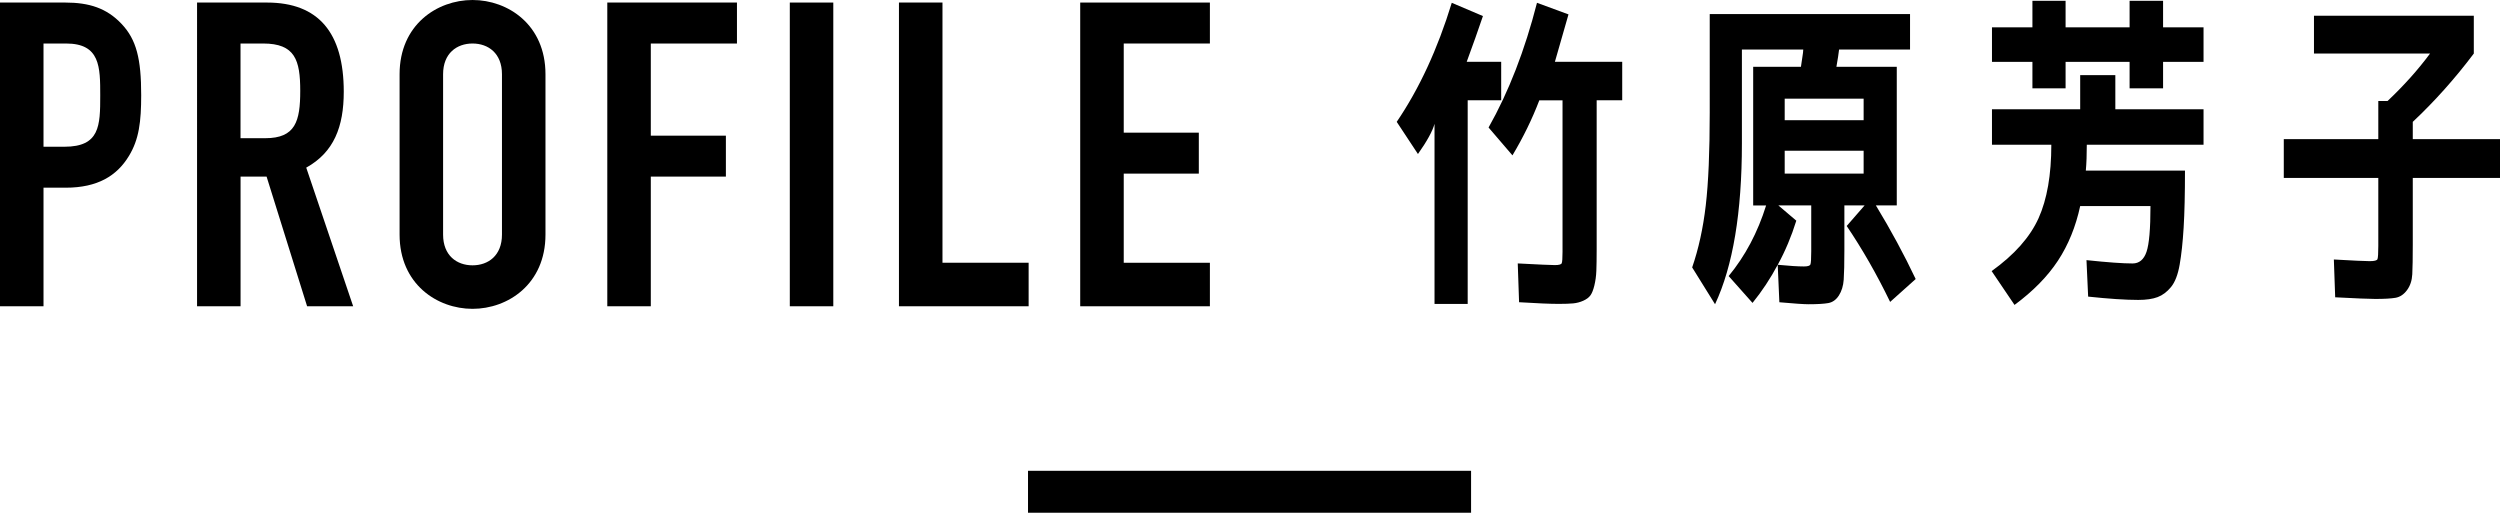
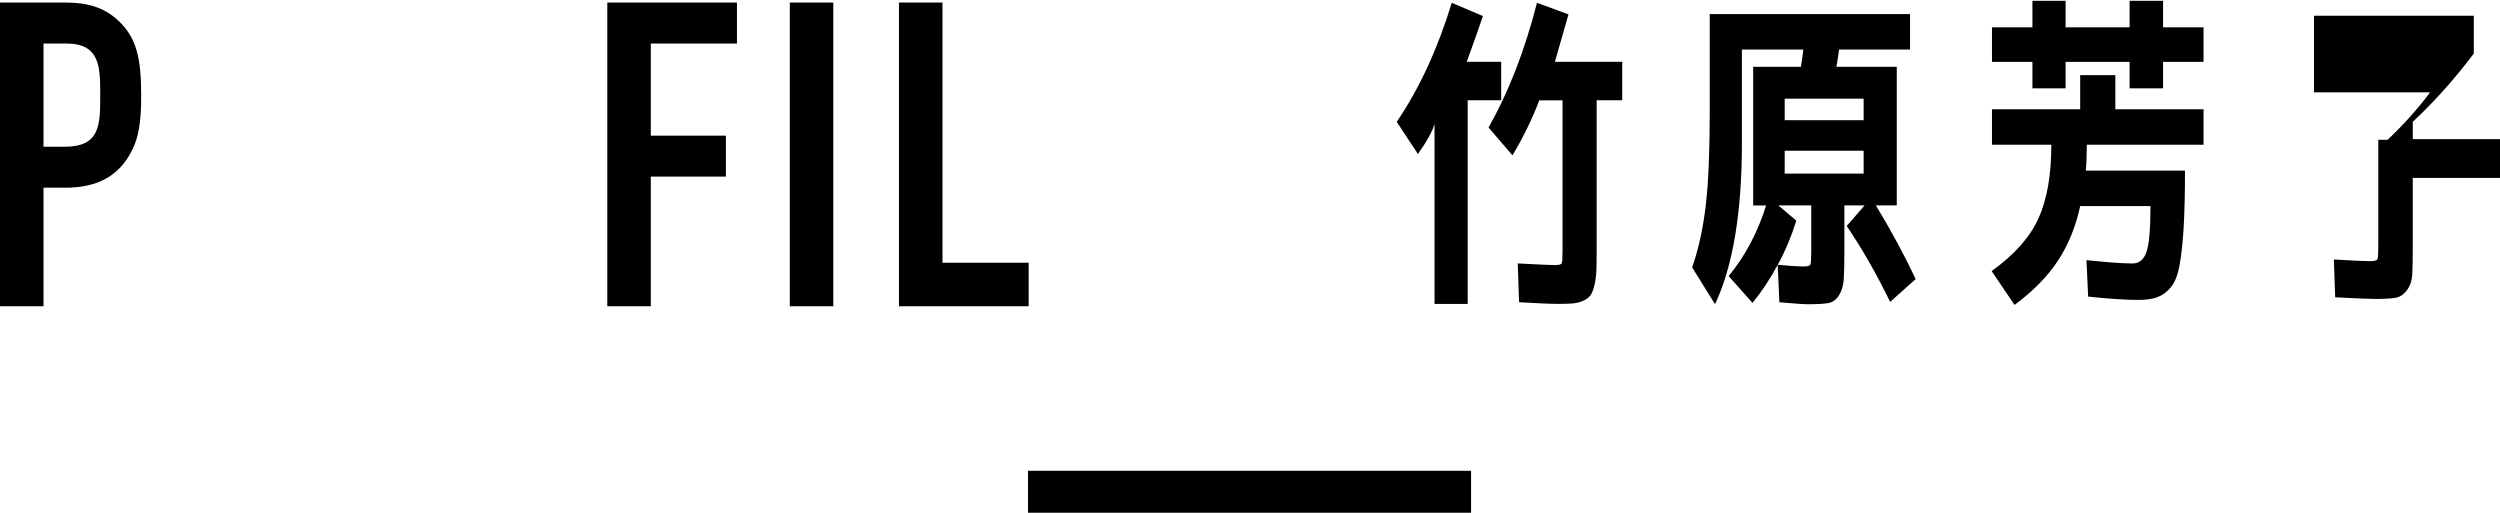
<svg xmlns="http://www.w3.org/2000/svg" id="_レイヤー_2" data-name="レイヤー 2" viewBox="0 0 171.346 35.141">
  <defs>
    <style>
      .cls-1 {
        stroke-width: 0px;
      }
    </style>
  </defs>
  <g id="_ワーク" data-name="ワーク">
    <g>
      <g>
        <g>
          <path class="cls-1" d="m95.729,8.352c1.546-2.273,2.804-4.993,3.773-8.16l2.136.909c-.317.939-.689,1.985-1.113,3.137h2.364v2.636h-2.296v13.956h-2.273v-12.342c-.136.5-.515,1.19-1.136,2.068l-1.455-2.205ZM105.343.192l2.159.795c-.272.955-.583,2.038-.932,3.25h4.614v2.636h-1.751v10.228c0,.622-.008,1.11-.022,1.466s-.061.689-.136,1c-.076.311-.167.538-.273.682-.106.144-.269.265-.488.363s-.451.159-.693.182c-.242.022-.568.034-.978.034-.591,0-1.5-.038-2.728-.114l-.091-2.659c1.439.076,2.288.114,2.546.114.272,0,.428-.042.466-.125.038-.083.057-.345.057-.784V6.875h-1.591c-.485,1.273-1.099,2.531-1.841,3.773l-1.637-1.909c1.379-2.439,2.485-5.288,3.318-8.546Z" />
          <path class="cls-1" d="m120.116,20.762l-1.637-1.841c1.137-1.379,1.992-2.993,2.568-4.841h-.887V4.579h3.273c.015-.136.045-.341.091-.614.045-.273.068-.462.068-.568h-4.205v6.432c0,4.728-.613,8.402-1.841,11.023l-1.568-2.523c.439-1.272.75-2.689.932-4.25s.272-3.682.272-6.364V.965h13.729v2.432h-4.864c-.03.273-.091.667-.182,1.182h4.137v9.5h-1.432c1.03,1.697,1.939,3.379,2.728,5.046l-1.751,1.568c-.909-1.878-1.901-3.614-2.977-5.205l1.227-1.409h-1.386v3.045c0,.94-.016,1.622-.046,2.046-.03.424-.141.784-.329,1.08-.19.295-.433.469-.728.522-.296.053-.747.08-1.353.08-.318,0-.985-.045-2-.136l-.113-2.568c-.5.939-1.076,1.811-1.728,2.614Zm1.772-6.682l1.228,1.045c-.334,1.076-.758,2.083-1.272,3.023.787.076,1.386.114,1.795.114.258,0,.405-.045.443-.137.038-.091.057-.394.057-.909v-3.137h-2.25Zm.432-5.841h5.41v-1.478h-5.41v1.478Zm0,2.091v1.568h5.41v-1.568h-5.41Z" />
          <path class="cls-1" d="m144.981,7.488h6.046v2.432h-8.001c0,.682-.022,1.272-.067,1.772h6.796c0,1.606-.031,2.91-.092,3.91s-.151,1.845-.272,2.534-.318,1.201-.591,1.534c-.272.333-.579.564-.921.693-.341.129-.784.193-1.329.193-.864,0-2.008-.076-3.432-.227l-.114-2.5c1.439.152,2.492.228,3.159.228.455,0,.773-.265.955-.795s.272-1.576.272-3.137h-4.818c-.304,1.409-.811,2.656-1.522,3.739-.713,1.083-1.705,2.095-2.978,3.034l-1.568-2.318c1.561-1.121,2.633-2.33,3.216-3.625s.875-2.974.875-5.034h-4.068v-2.432h6.046v-2.341h2.409v2.341Zm6.046-5.614v2.364h-2.773v1.818h-2.295v-1.818h-4.387v1.818h-2.273v-1.818h-2.772V1.875h2.772V.056h2.273v1.818h4.387V.056h2.295v1.818h2.773Z" />
-           <path class="cls-1" d="m158.596,3.67V1.079h10.955v2.591c-1.288,1.712-2.683,3.273-4.183,4.682v1.182h5.978v2.659h-5.978v4.569c0,.924-.011,1.602-.034,2.034-.022.432-.144.795-.363,1.091s-.481.469-.784.523c-.304.053-.766.079-1.387.079-.409,0-1.326-.038-2.75-.113l-.091-2.591c1.333.076,2.151.114,2.455.114.317,0,.496-.045.534-.136.037-.091.057-.394.057-.909v-4.66h-6.478v-2.659h6.478v-2.614h.636c1.122-1.06,2.092-2.144,2.91-3.25h-7.955Z" />
+           <path class="cls-1" d="m158.596,3.67V1.079h10.955v2.591c-1.288,1.712-2.683,3.273-4.183,4.682v1.182h5.978v2.659h-5.978v4.569c0,.924-.011,1.602-.034,2.034-.022.432-.144.795-.363,1.091s-.481.469-.784.523c-.304.053-.766.079-1.387.079-.409,0-1.326-.038-2.75-.113l-.091-2.591c1.333.076,2.151.114,2.455.114.317,0,.496-.045.534-.136.037-.091.057-.394.057-.909v-4.66h-6.478h6.478v-2.614h.636c1.122-1.06,2.092-2.144,2.91-3.25h-7.955Z" />
        </g>
        <g>
          <path class="cls-1" d="m0,.175h4.473c1.638,0,2.836.38,3.859,1.462,1.023,1.082,1.345,2.397,1.345,4.882,0,1.812-.146,3.041-.848,4.181-.818,1.345-2.134,2.164-4.327,2.164h-1.52v8.127H0V.175Zm2.982,9.882h1.433c2.426,0,2.455-1.433,2.455-3.508,0-1.959,0-3.567-2.339-3.567h-1.549v7.075Z" />
-           <path class="cls-1" d="m13.504.175h4.795c3.537,0,5.262,2.076,5.262,6.11,0,2.397-.672,4.151-2.572,5.204l3.216,9.501h-3.157l-2.777-8.888h-1.783v8.888h-2.982V.175Zm2.982,9.297h1.695c2.076,0,2.397-1.169,2.397-3.245,0-2.105-.351-3.245-2.544-3.245h-1.549v6.49Z" />
-           <path class="cls-1" d="m27.387,5.087c0-3.392,2.573-5.087,5-5.087s4.999,1.695,4.999,5.087v10.993c0,3.391-2.573,5.087-4.999,5.087s-5-1.696-5-5.087V5.087Zm2.982,10.993c0,1.433.936,2.105,2.018,2.105s2.017-.672,2.017-2.105V5.087c0-1.433-.936-2.105-2.017-2.105s-2.018.672-2.018,2.105v10.993Z" />
          <path class="cls-1" d="m41.622.175h8.888v2.807h-5.905v6.315h5.146v2.807h-5.146v8.888h-2.982V.175Z" />
          <path class="cls-1" d="m54.132.175h2.981v20.816h-2.981V.175Z" />
          <path class="cls-1" d="m61.614.175h2.982v17.834h5.905v2.982h-8.888V.175Z" />
-           <path class="cls-1" d="m74.036.175h8.888v2.807h-5.905v6.11h5.146v2.807h-5.146v6.11h5.905v2.982h-8.888V.175Z" />
        </g>
      </g>
      <rect class="cls-1" x="70.458" y="32.269" width="30.367" height="2.872" />
    </g>
  </g>
</svg>